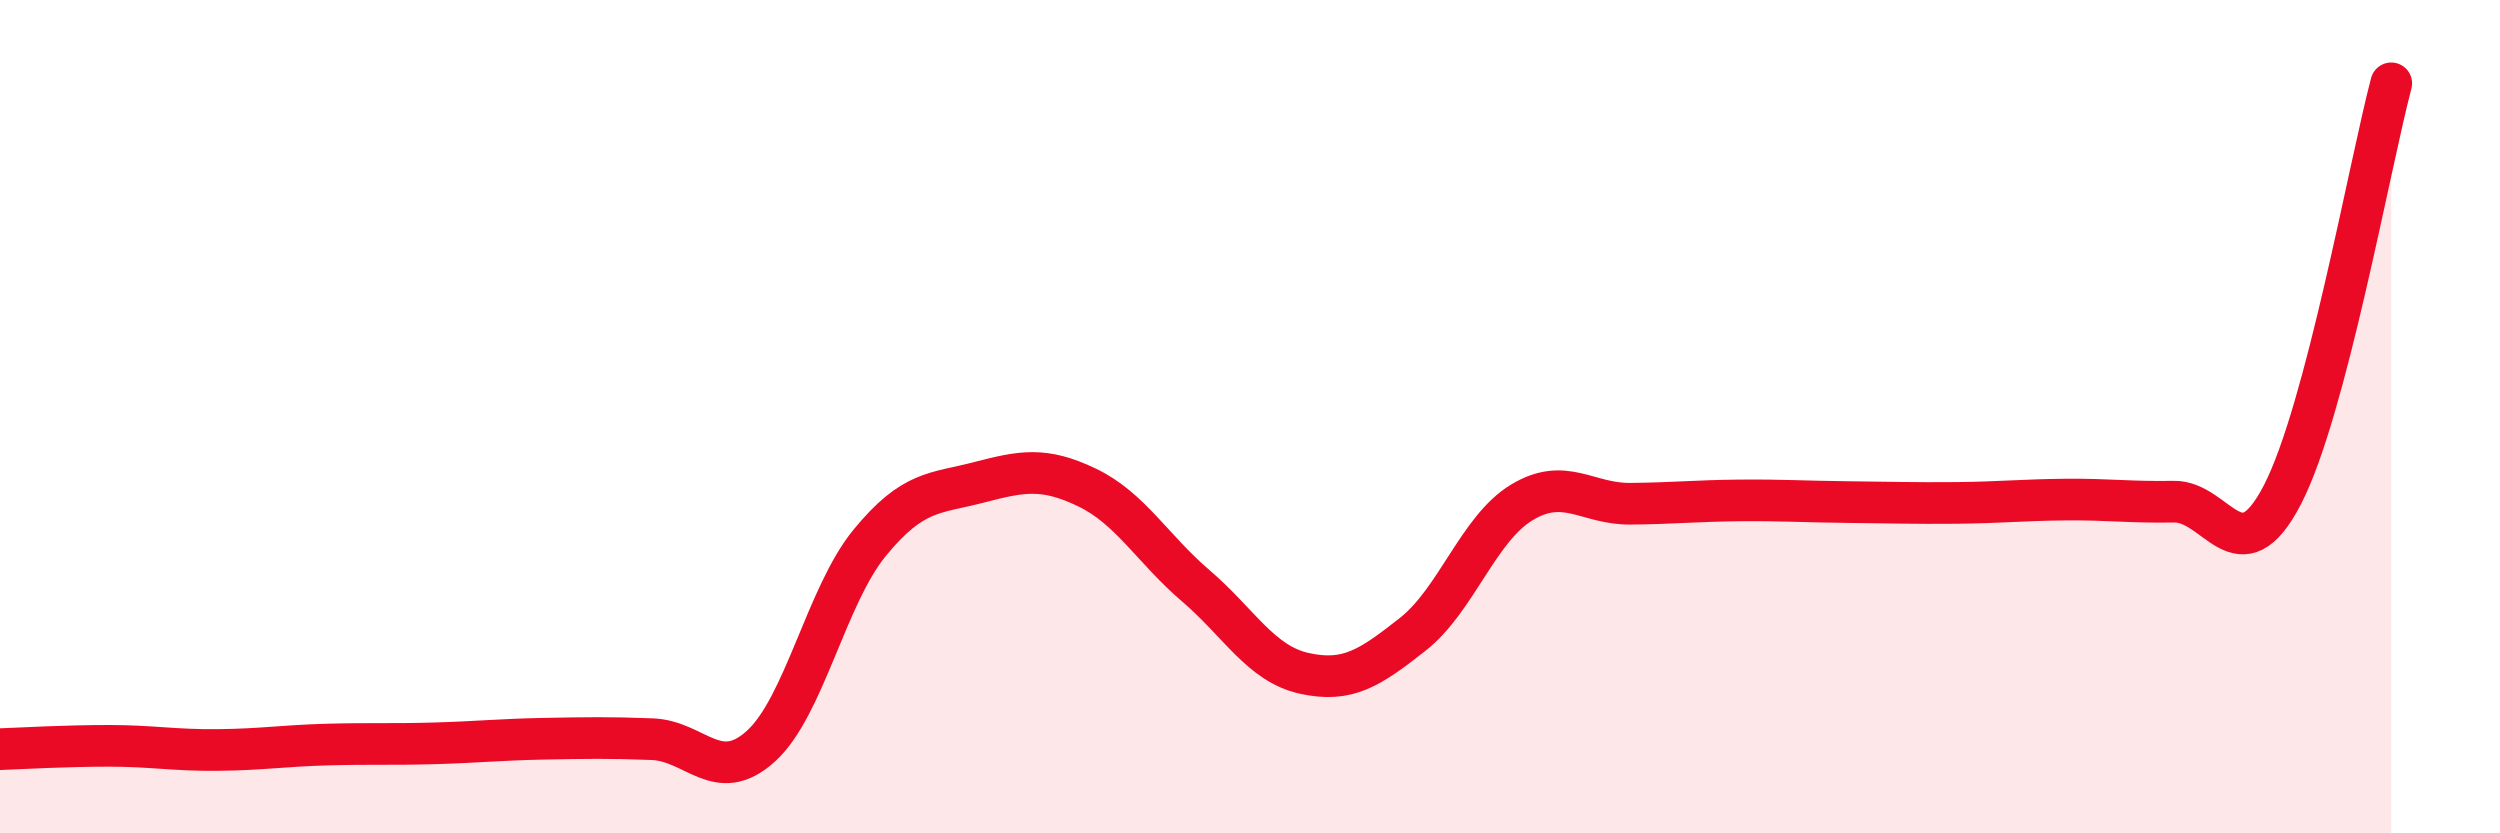
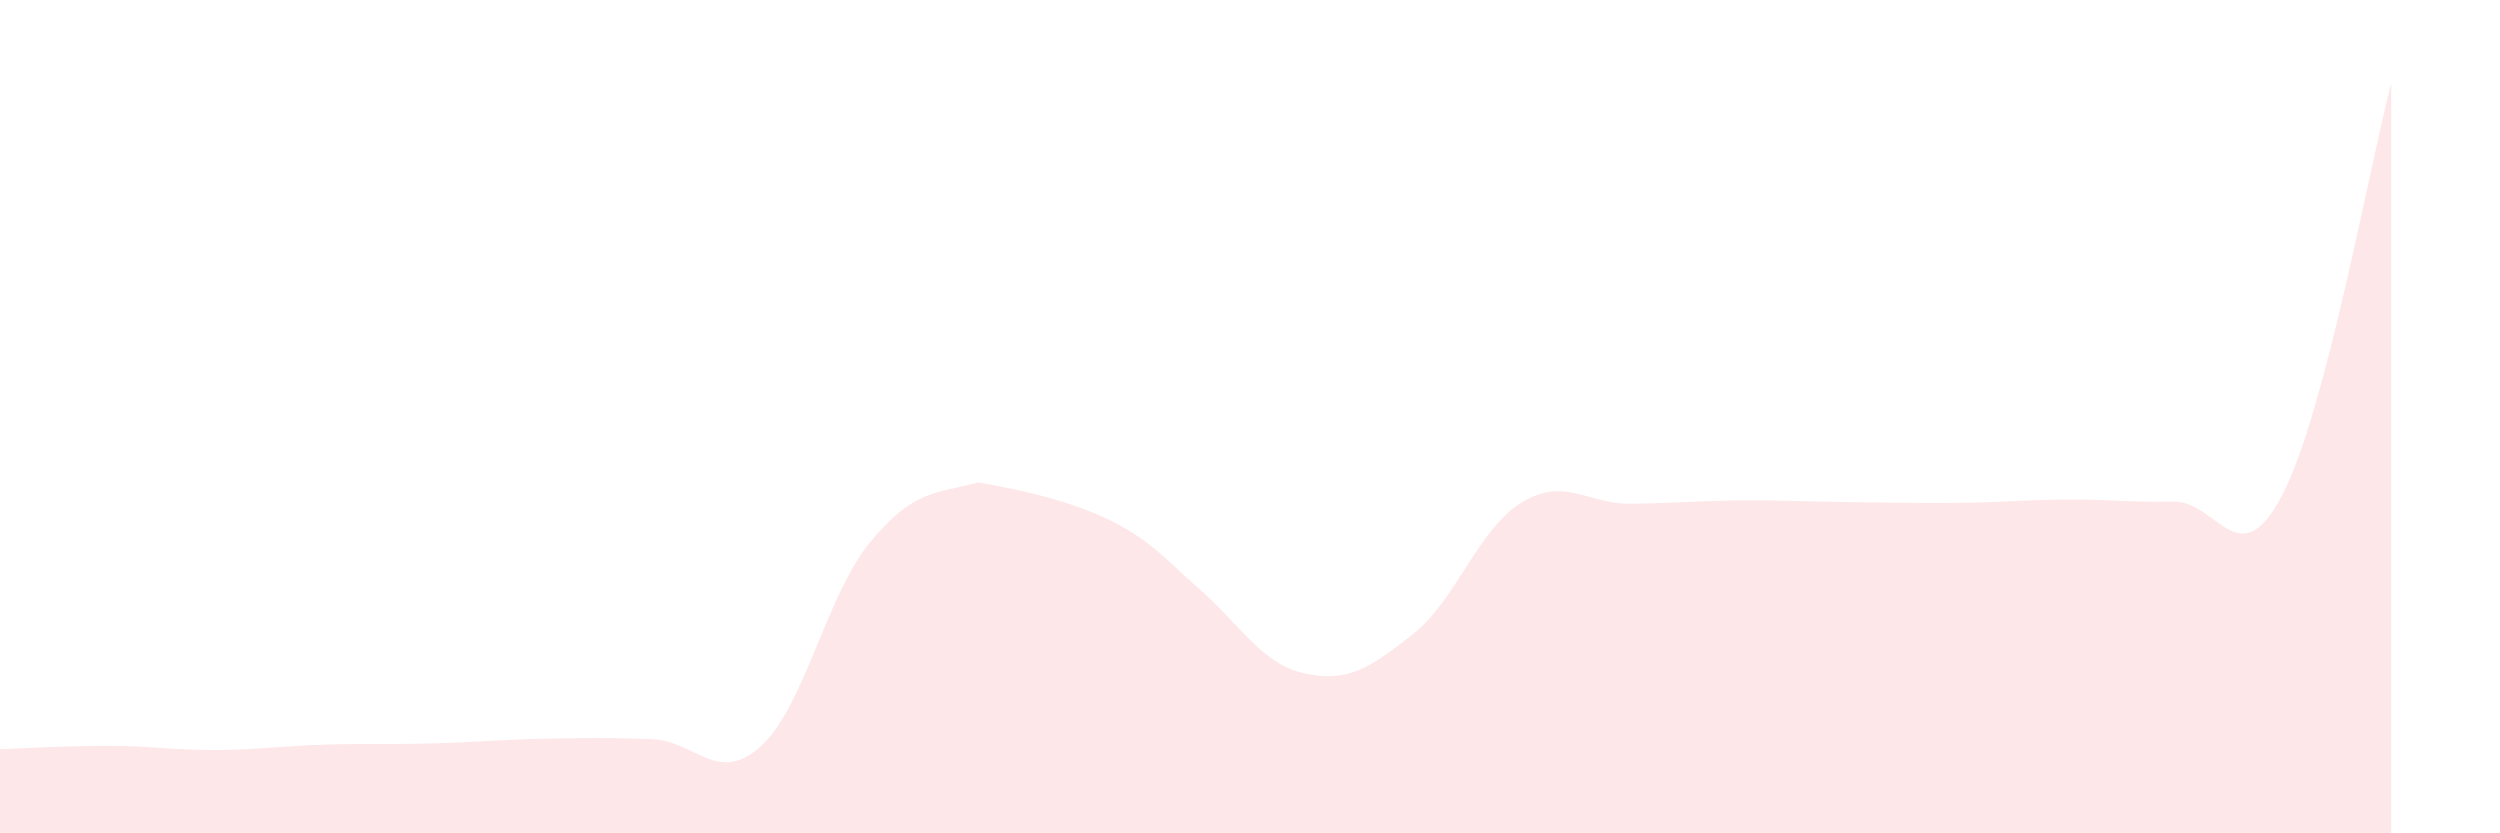
<svg xmlns="http://www.w3.org/2000/svg" width="60" height="20" viewBox="0 0 60 20">
-   <path d="M 0,17.98 C 0.52,17.96 1.57,17.9 2.61,17.9 C 3.65,17.9 4.18,18.01 5.22,18 C 6.26,17.99 6.79,17.9 7.83,17.87 C 8.87,17.84 9.39,17.87 10.43,17.84 C 11.47,17.81 12,17.75 13.04,17.73 C 14.08,17.71 14.61,17.7 15.65,17.74 C 16.69,17.78 17.22,18.85 18.26,17.91 C 19.3,16.97 19.83,14.3 20.87,13.03 C 21.91,11.76 22.44,11.85 23.48,11.58 C 24.52,11.31 25.05,11.2 26.09,11.7 C 27.13,12.2 27.66,13.17 28.7,14.06 C 29.74,14.95 30.26,15.93 31.3,16.16 C 32.34,16.39 32.87,16.04 33.91,15.22 C 34.95,14.4 35.48,12.69 36.52,12.06 C 37.56,11.43 38.09,12.1 39.13,12.09 C 40.17,12.08 40.7,12.02 41.74,12.01 C 42.78,12 43.31,12.04 44.35,12.05 C 45.39,12.06 45.92,12.08 46.96,12.07 C 48,12.06 48.53,12 49.57,11.99 C 50.61,11.98 51.13,12.06 52.17,12.04 C 53.21,12.02 53.74,13.88 54.78,11.87 C 55.82,9.86 56.87,3.97 57.39,2L57.39 20L0 20Z" fill="#EB0A25" opacity="0.1" stroke-linecap="round" stroke-linejoin="round" />
-   <path d="M 0,17.98 C 0.52,17.96 1.57,17.9 2.61,17.9 C 3.65,17.9 4.18,18.01 5.22,18 C 6.26,17.99 6.79,17.9 7.83,17.87 C 8.87,17.84 9.39,17.87 10.43,17.84 C 11.47,17.81 12,17.75 13.04,17.73 C 14.08,17.71 14.61,17.7 15.65,17.74 C 16.69,17.78 17.22,18.85 18.26,17.91 C 19.3,16.97 19.83,14.3 20.87,13.03 C 21.91,11.76 22.44,11.85 23.48,11.58 C 24.52,11.31 25.05,11.2 26.09,11.7 C 27.13,12.2 27.66,13.17 28.7,14.06 C 29.74,14.95 30.26,15.93 31.3,16.16 C 32.34,16.39 32.87,16.04 33.91,15.22 C 34.95,14.4 35.48,12.69 36.52,12.06 C 37.56,11.43 38.09,12.1 39.13,12.09 C 40.17,12.08 40.7,12.02 41.74,12.01 C 42.78,12 43.31,12.04 44.35,12.05 C 45.39,12.06 45.92,12.08 46.96,12.07 C 48,12.06 48.53,12 49.57,11.99 C 50.61,11.98 51.13,12.06 52.17,12.04 C 53.21,12.02 53.74,13.88 54.78,11.87 C 55.82,9.86 56.87,3.97 57.39,2" stroke="#EB0A25" stroke-width="1" fill="none" stroke-linecap="round" stroke-linejoin="round" />
+   <path d="M 0,17.98 C 0.52,17.96 1.57,17.9 2.61,17.9 C 3.65,17.9 4.18,18.01 5.22,18 C 6.26,17.99 6.79,17.9 7.83,17.87 C 8.87,17.84 9.39,17.87 10.43,17.84 C 11.47,17.81 12,17.75 13.04,17.73 C 14.08,17.71 14.61,17.7 15.65,17.74 C 16.69,17.78 17.22,18.85 18.26,17.91 C 19.3,16.97 19.83,14.3 20.87,13.03 C 21.91,11.76 22.44,11.85 23.48,11.58 C 27.13,12.2 27.66,13.17 28.7,14.06 C 29.74,14.95 30.26,15.93 31.3,16.16 C 32.34,16.39 32.87,16.04 33.91,15.22 C 34.95,14.4 35.48,12.69 36.52,12.06 C 37.56,11.43 38.09,12.1 39.13,12.09 C 40.17,12.08 40.7,12.02 41.74,12.01 C 42.78,12 43.31,12.04 44.35,12.05 C 45.39,12.06 45.92,12.08 46.96,12.07 C 48,12.06 48.53,12 49.57,11.99 C 50.61,11.98 51.13,12.06 52.17,12.04 C 53.21,12.02 53.74,13.88 54.78,11.87 C 55.82,9.86 56.87,3.97 57.39,2L57.39 20L0 20Z" fill="#EB0A25" opacity="0.1" stroke-linecap="round" stroke-linejoin="round" />
</svg>